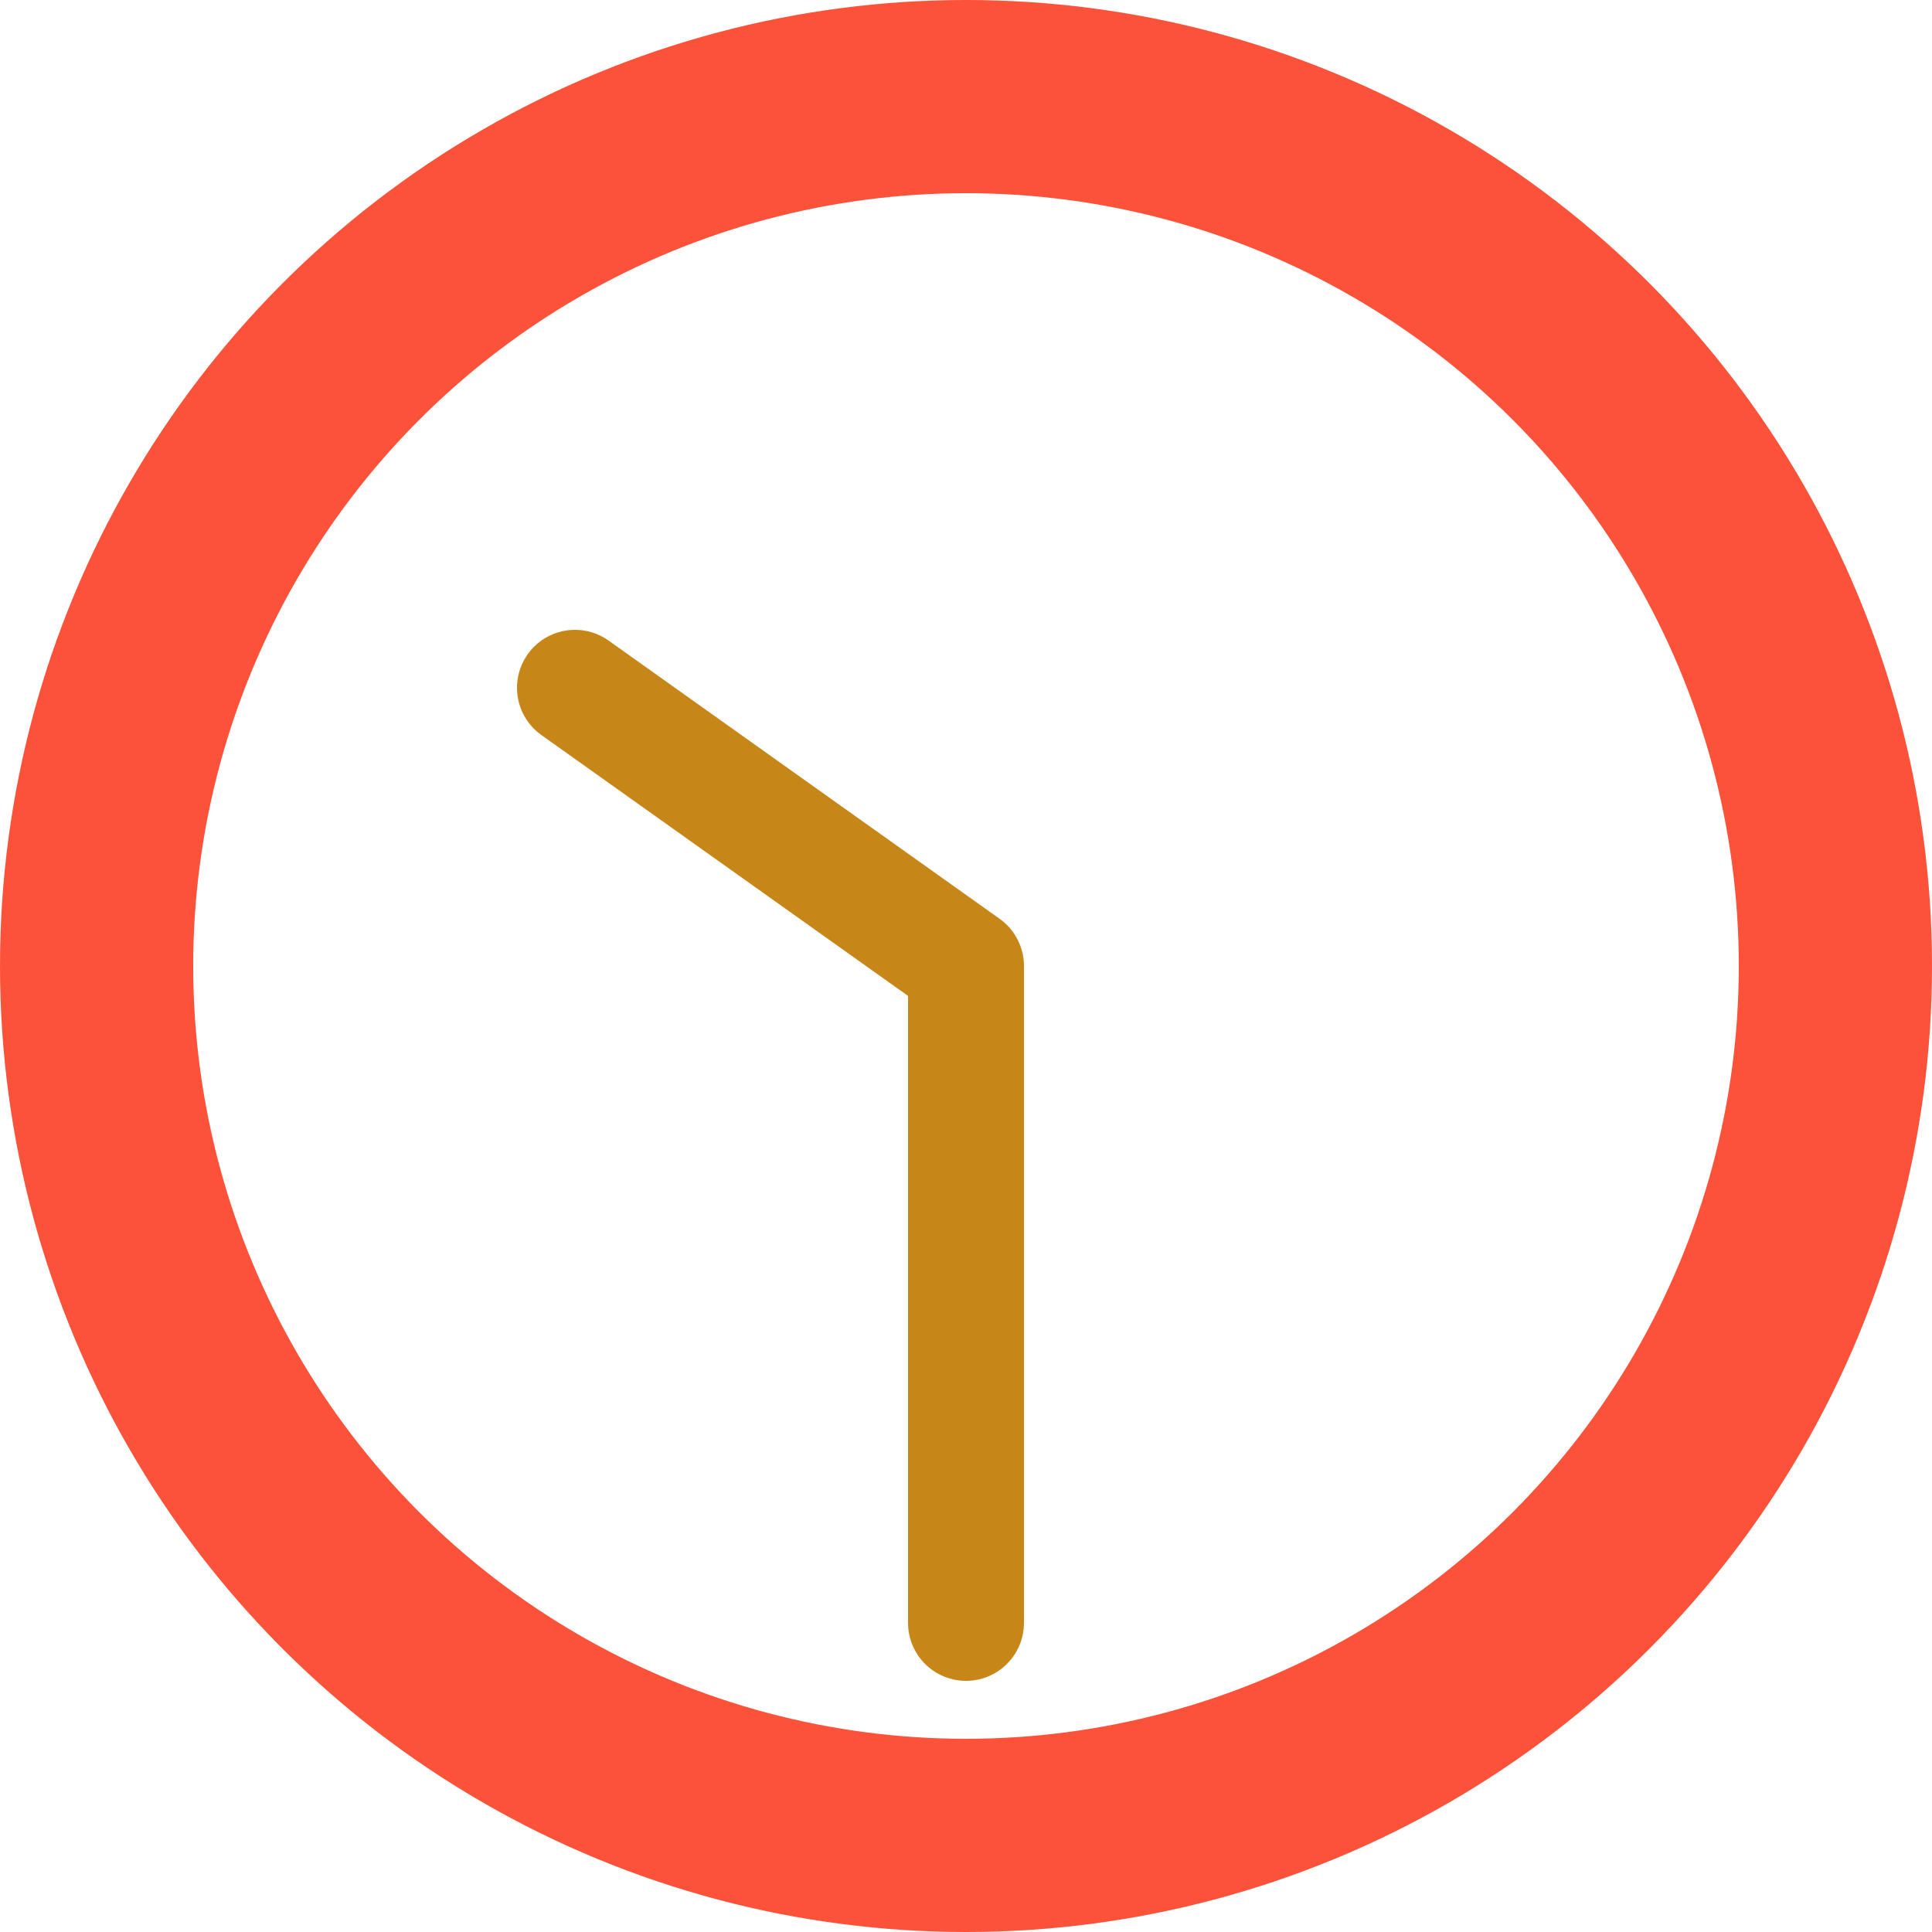
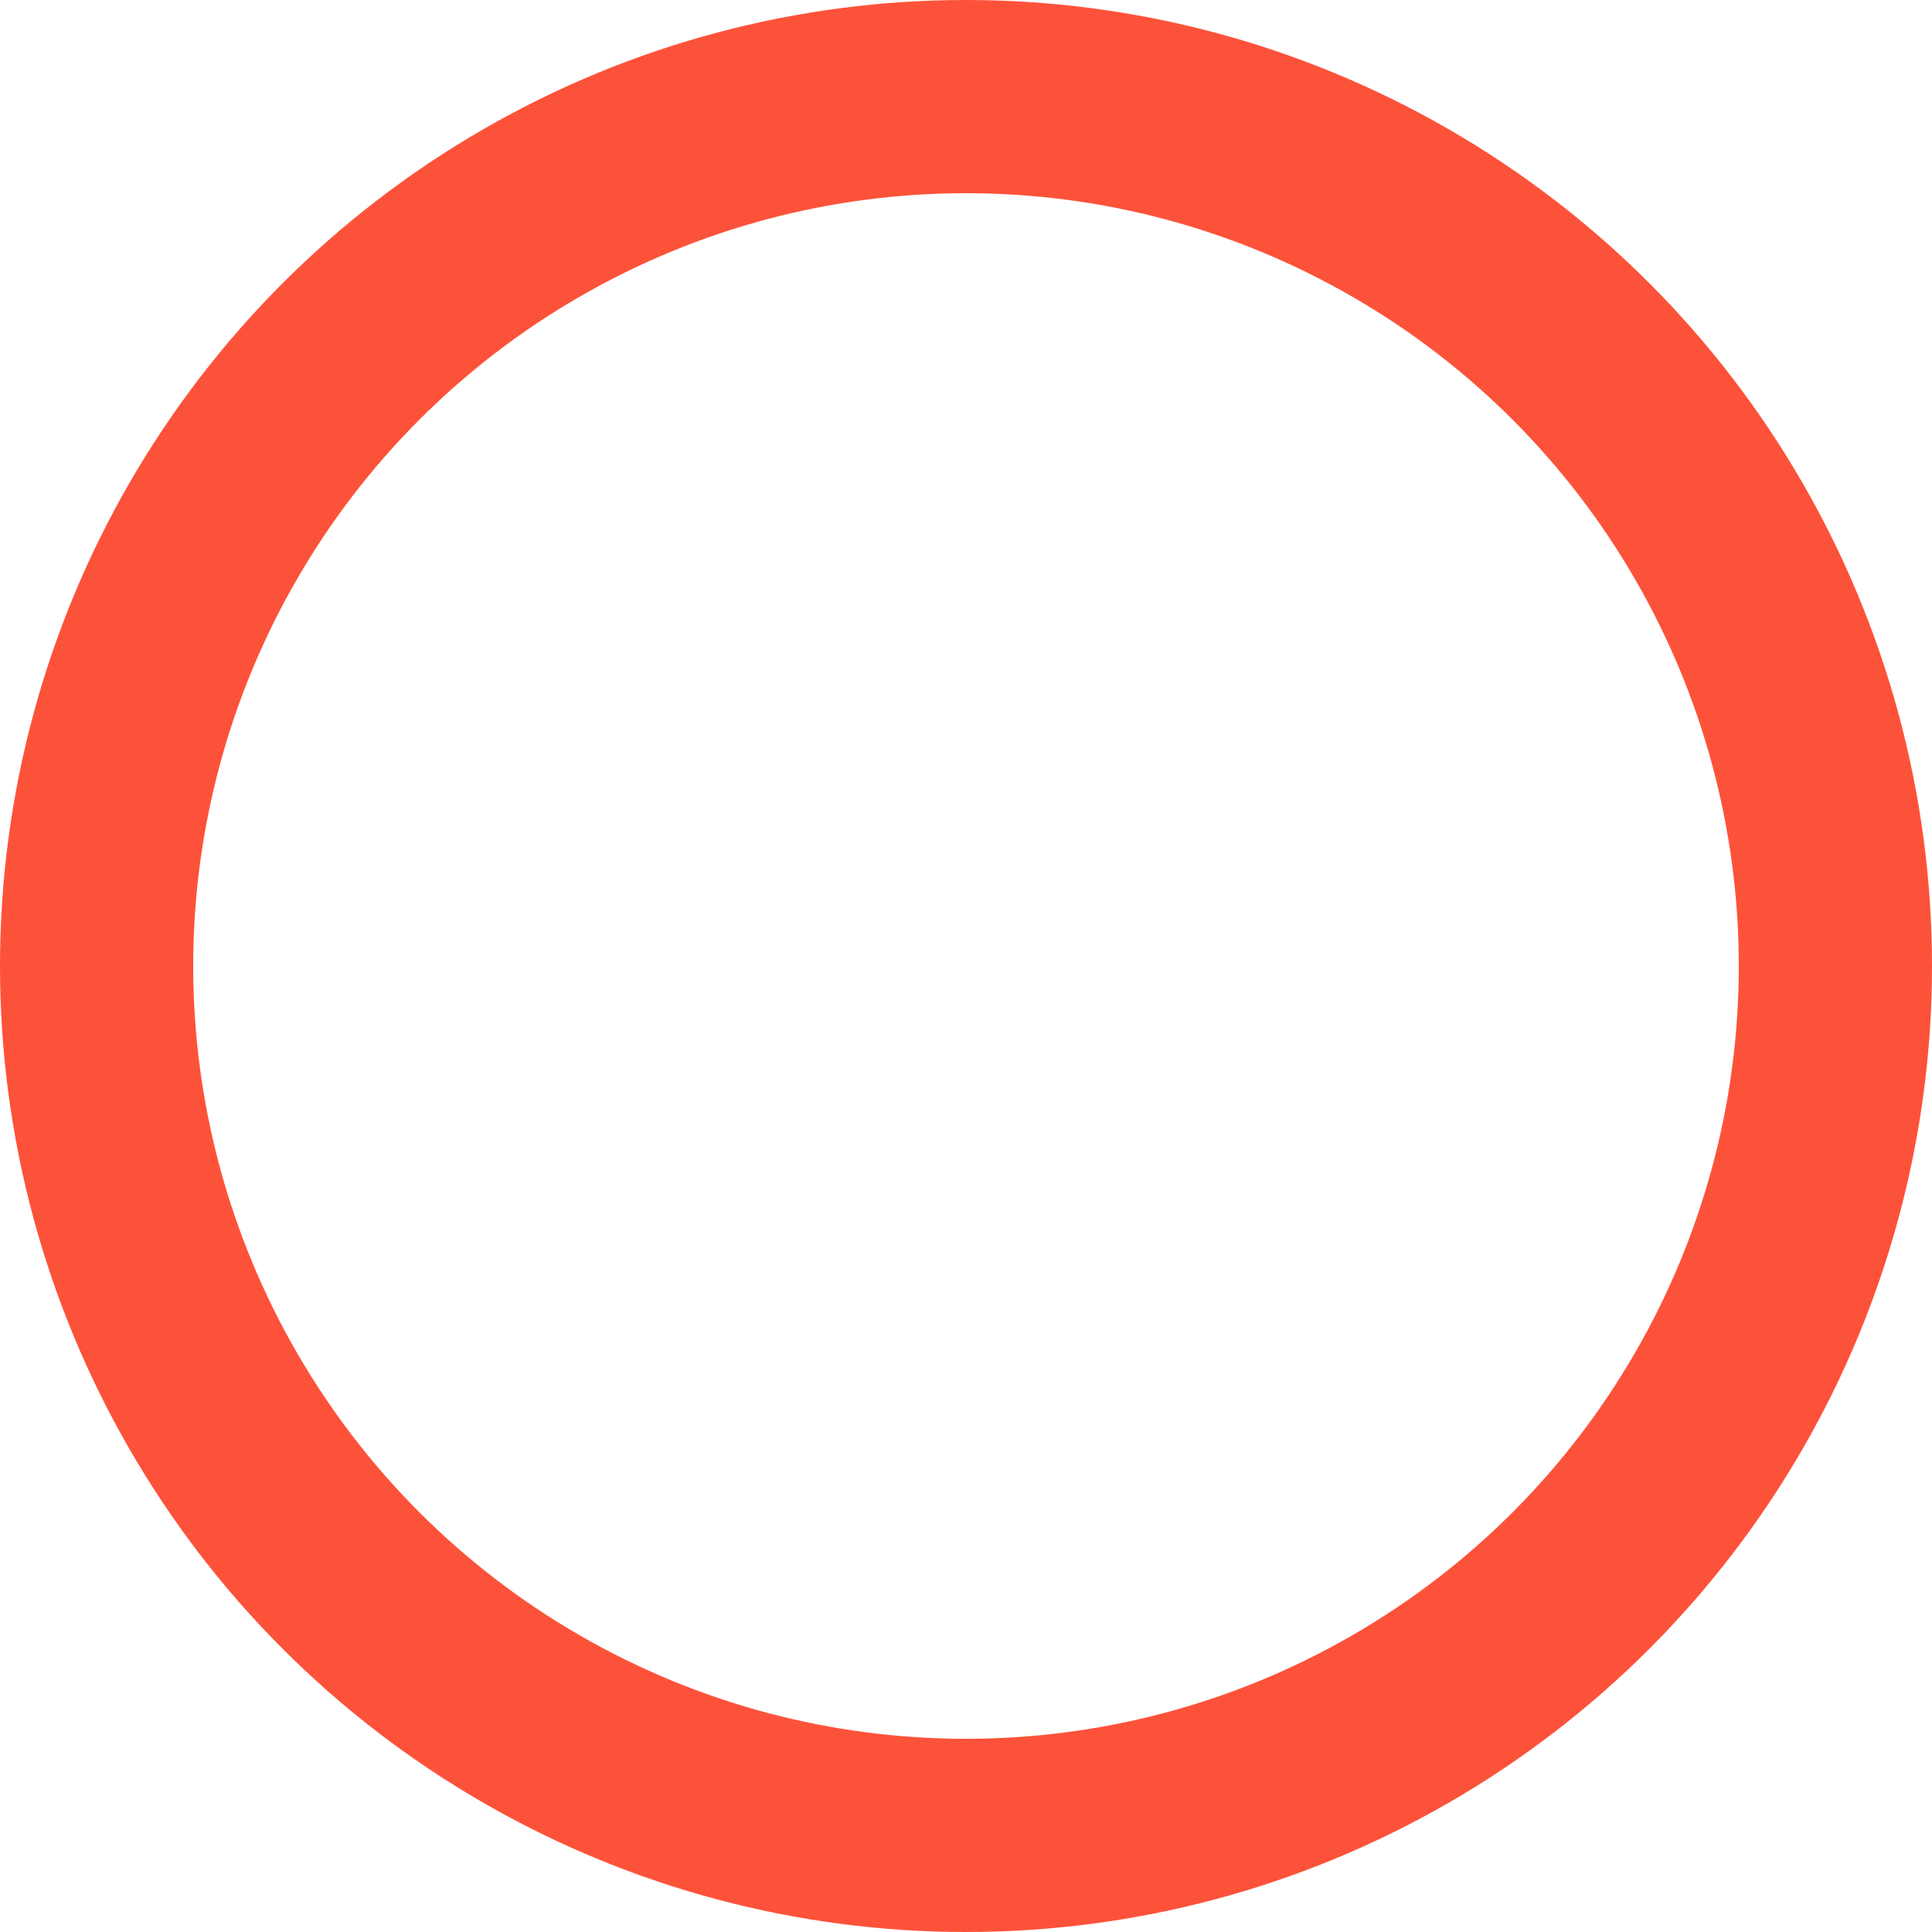
<svg xmlns="http://www.w3.org/2000/svg" id="_レイヤー_2" data-name="レイヤー 2" viewBox="0 0 50 50">
  <defs>
    <style>
      .cls-1 {
        stroke: #fd523a;
        stroke-width: 5px;
      }

      .cls-1, .cls-2 {
        fill: none;
        stroke-linecap: round;
        stroke-linejoin: round;
      }

      .cls-2 {
        stroke: #c78618;
        stroke-width: 3px;
      }
    </style>
  </defs>
  <g id="_外務省について" data-name="外務省について">
    <g>
      <circle class="cls-1" cx="25" cy="25" r="22.5" />
-       <polyline class="cls-2" points="14.88 17.8 25 25 25 42" />
    </g>
  </g>
</svg>